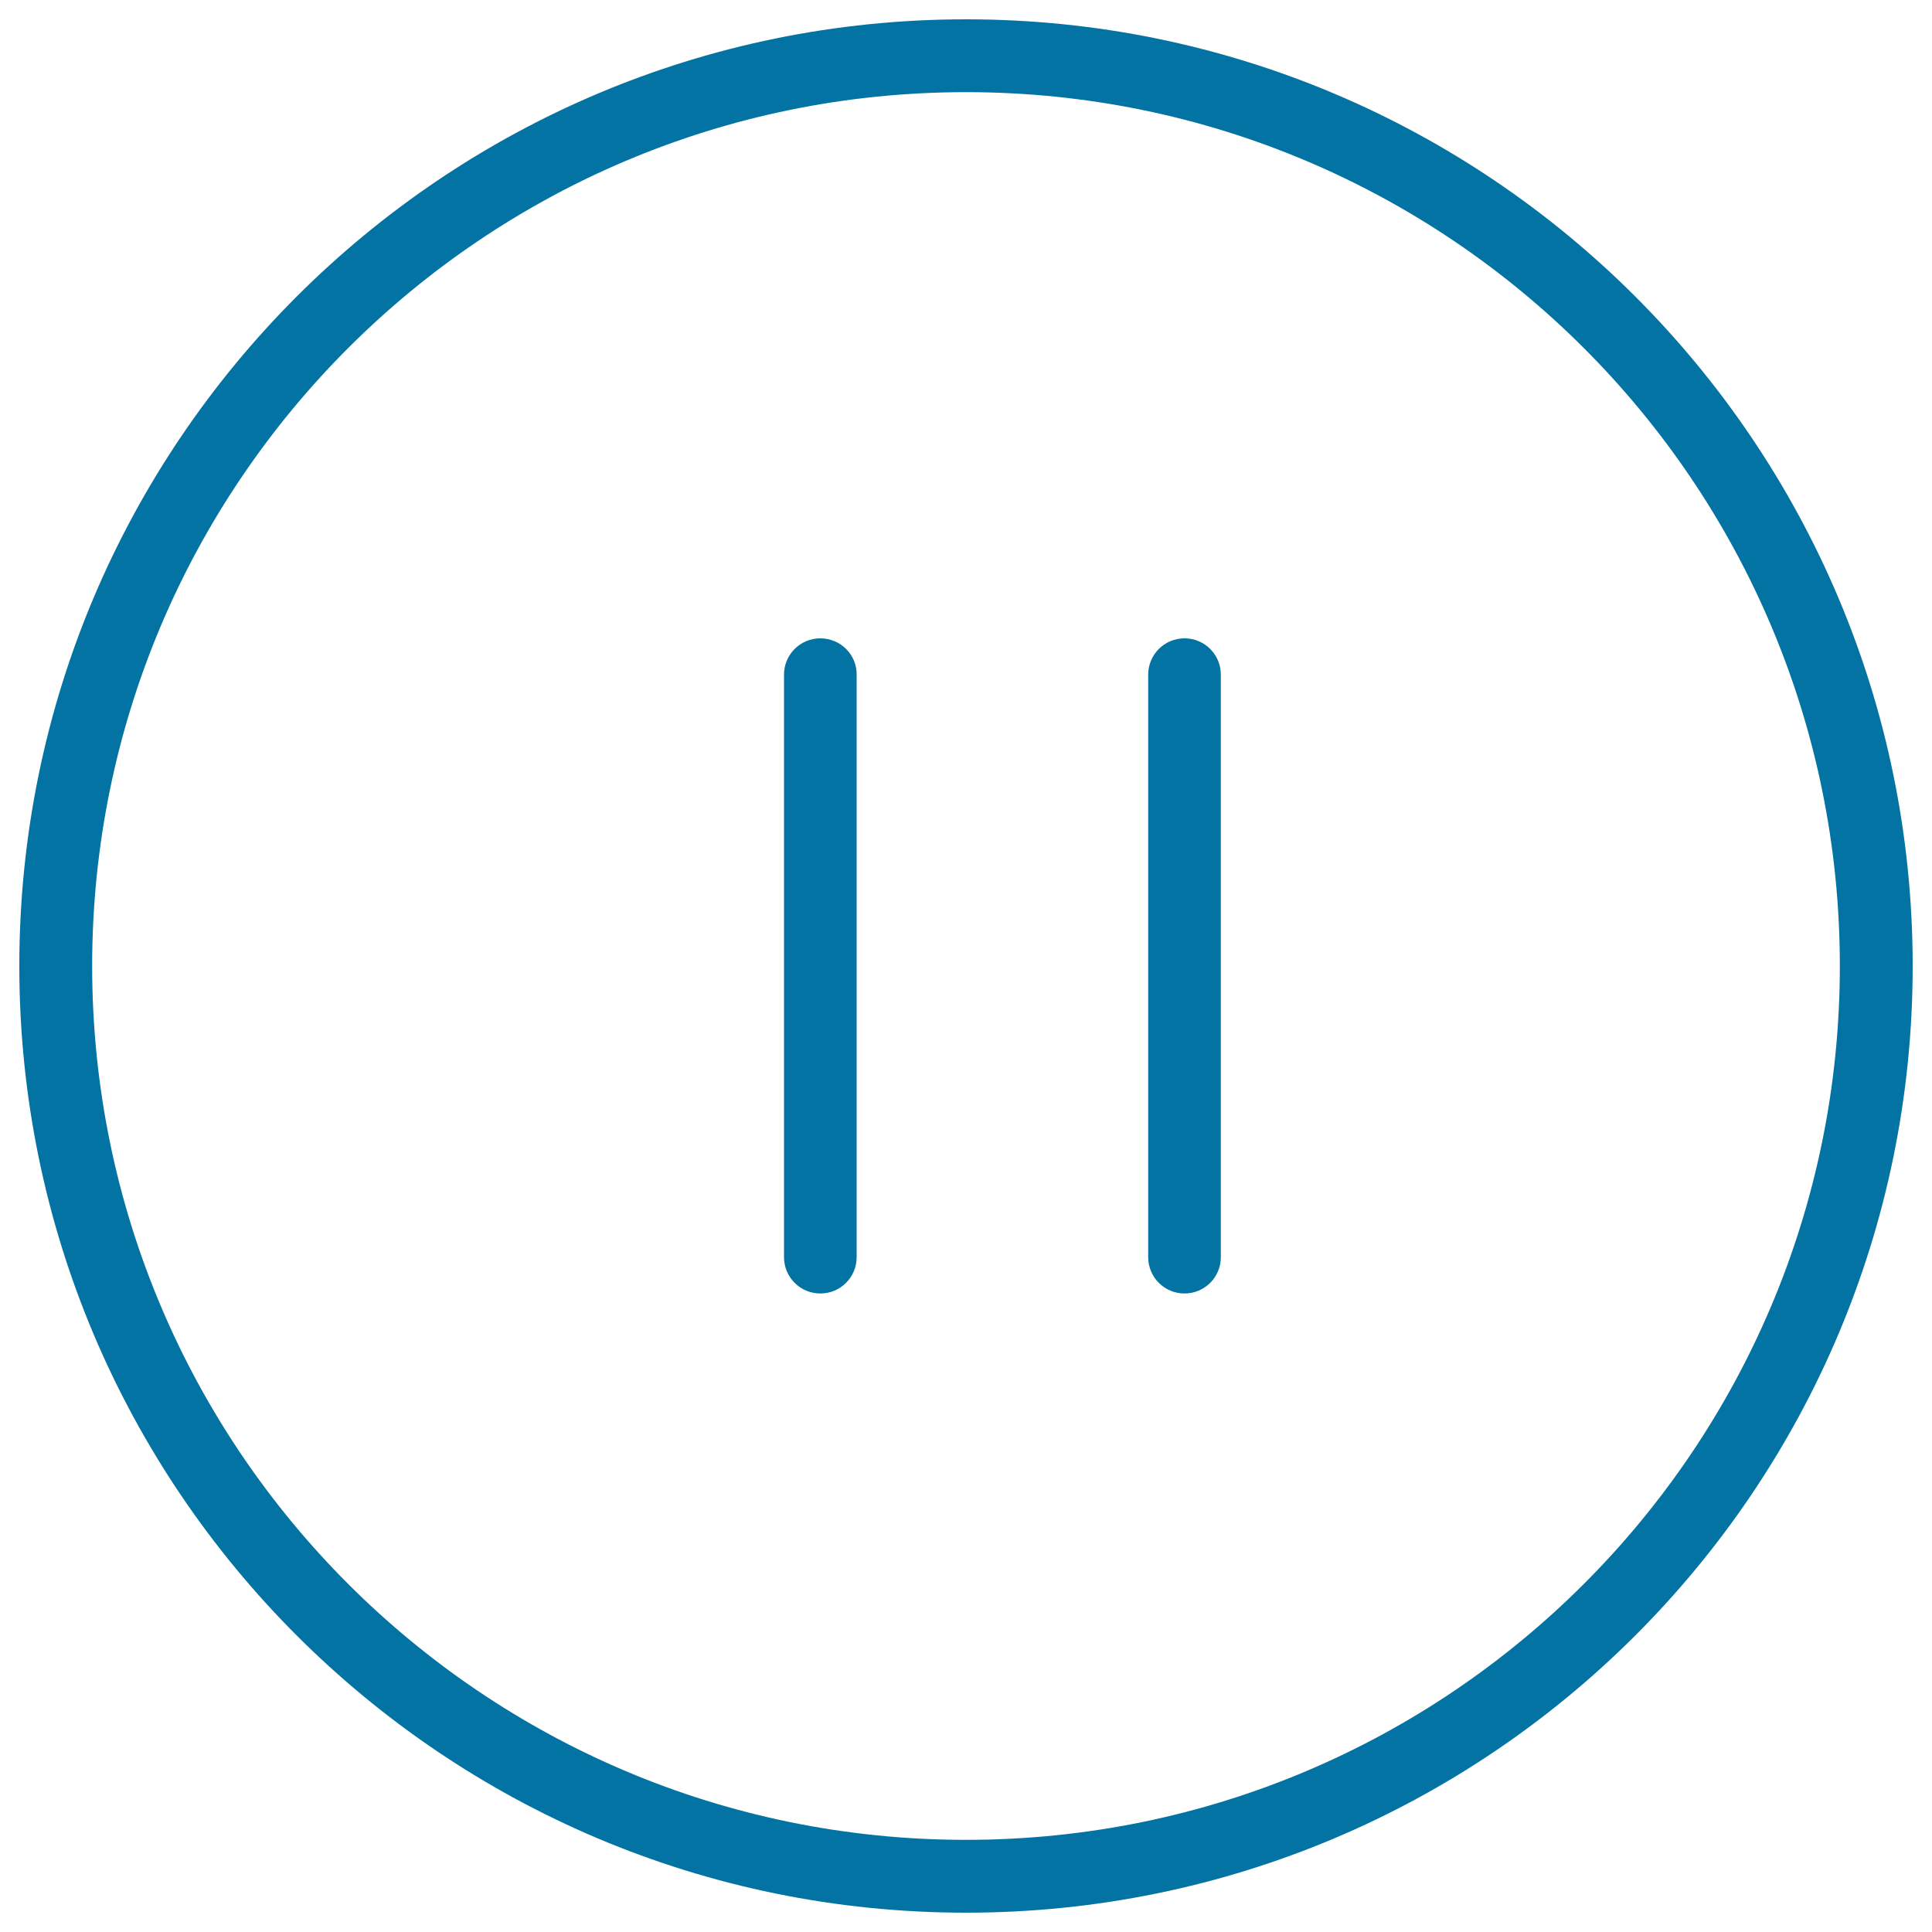
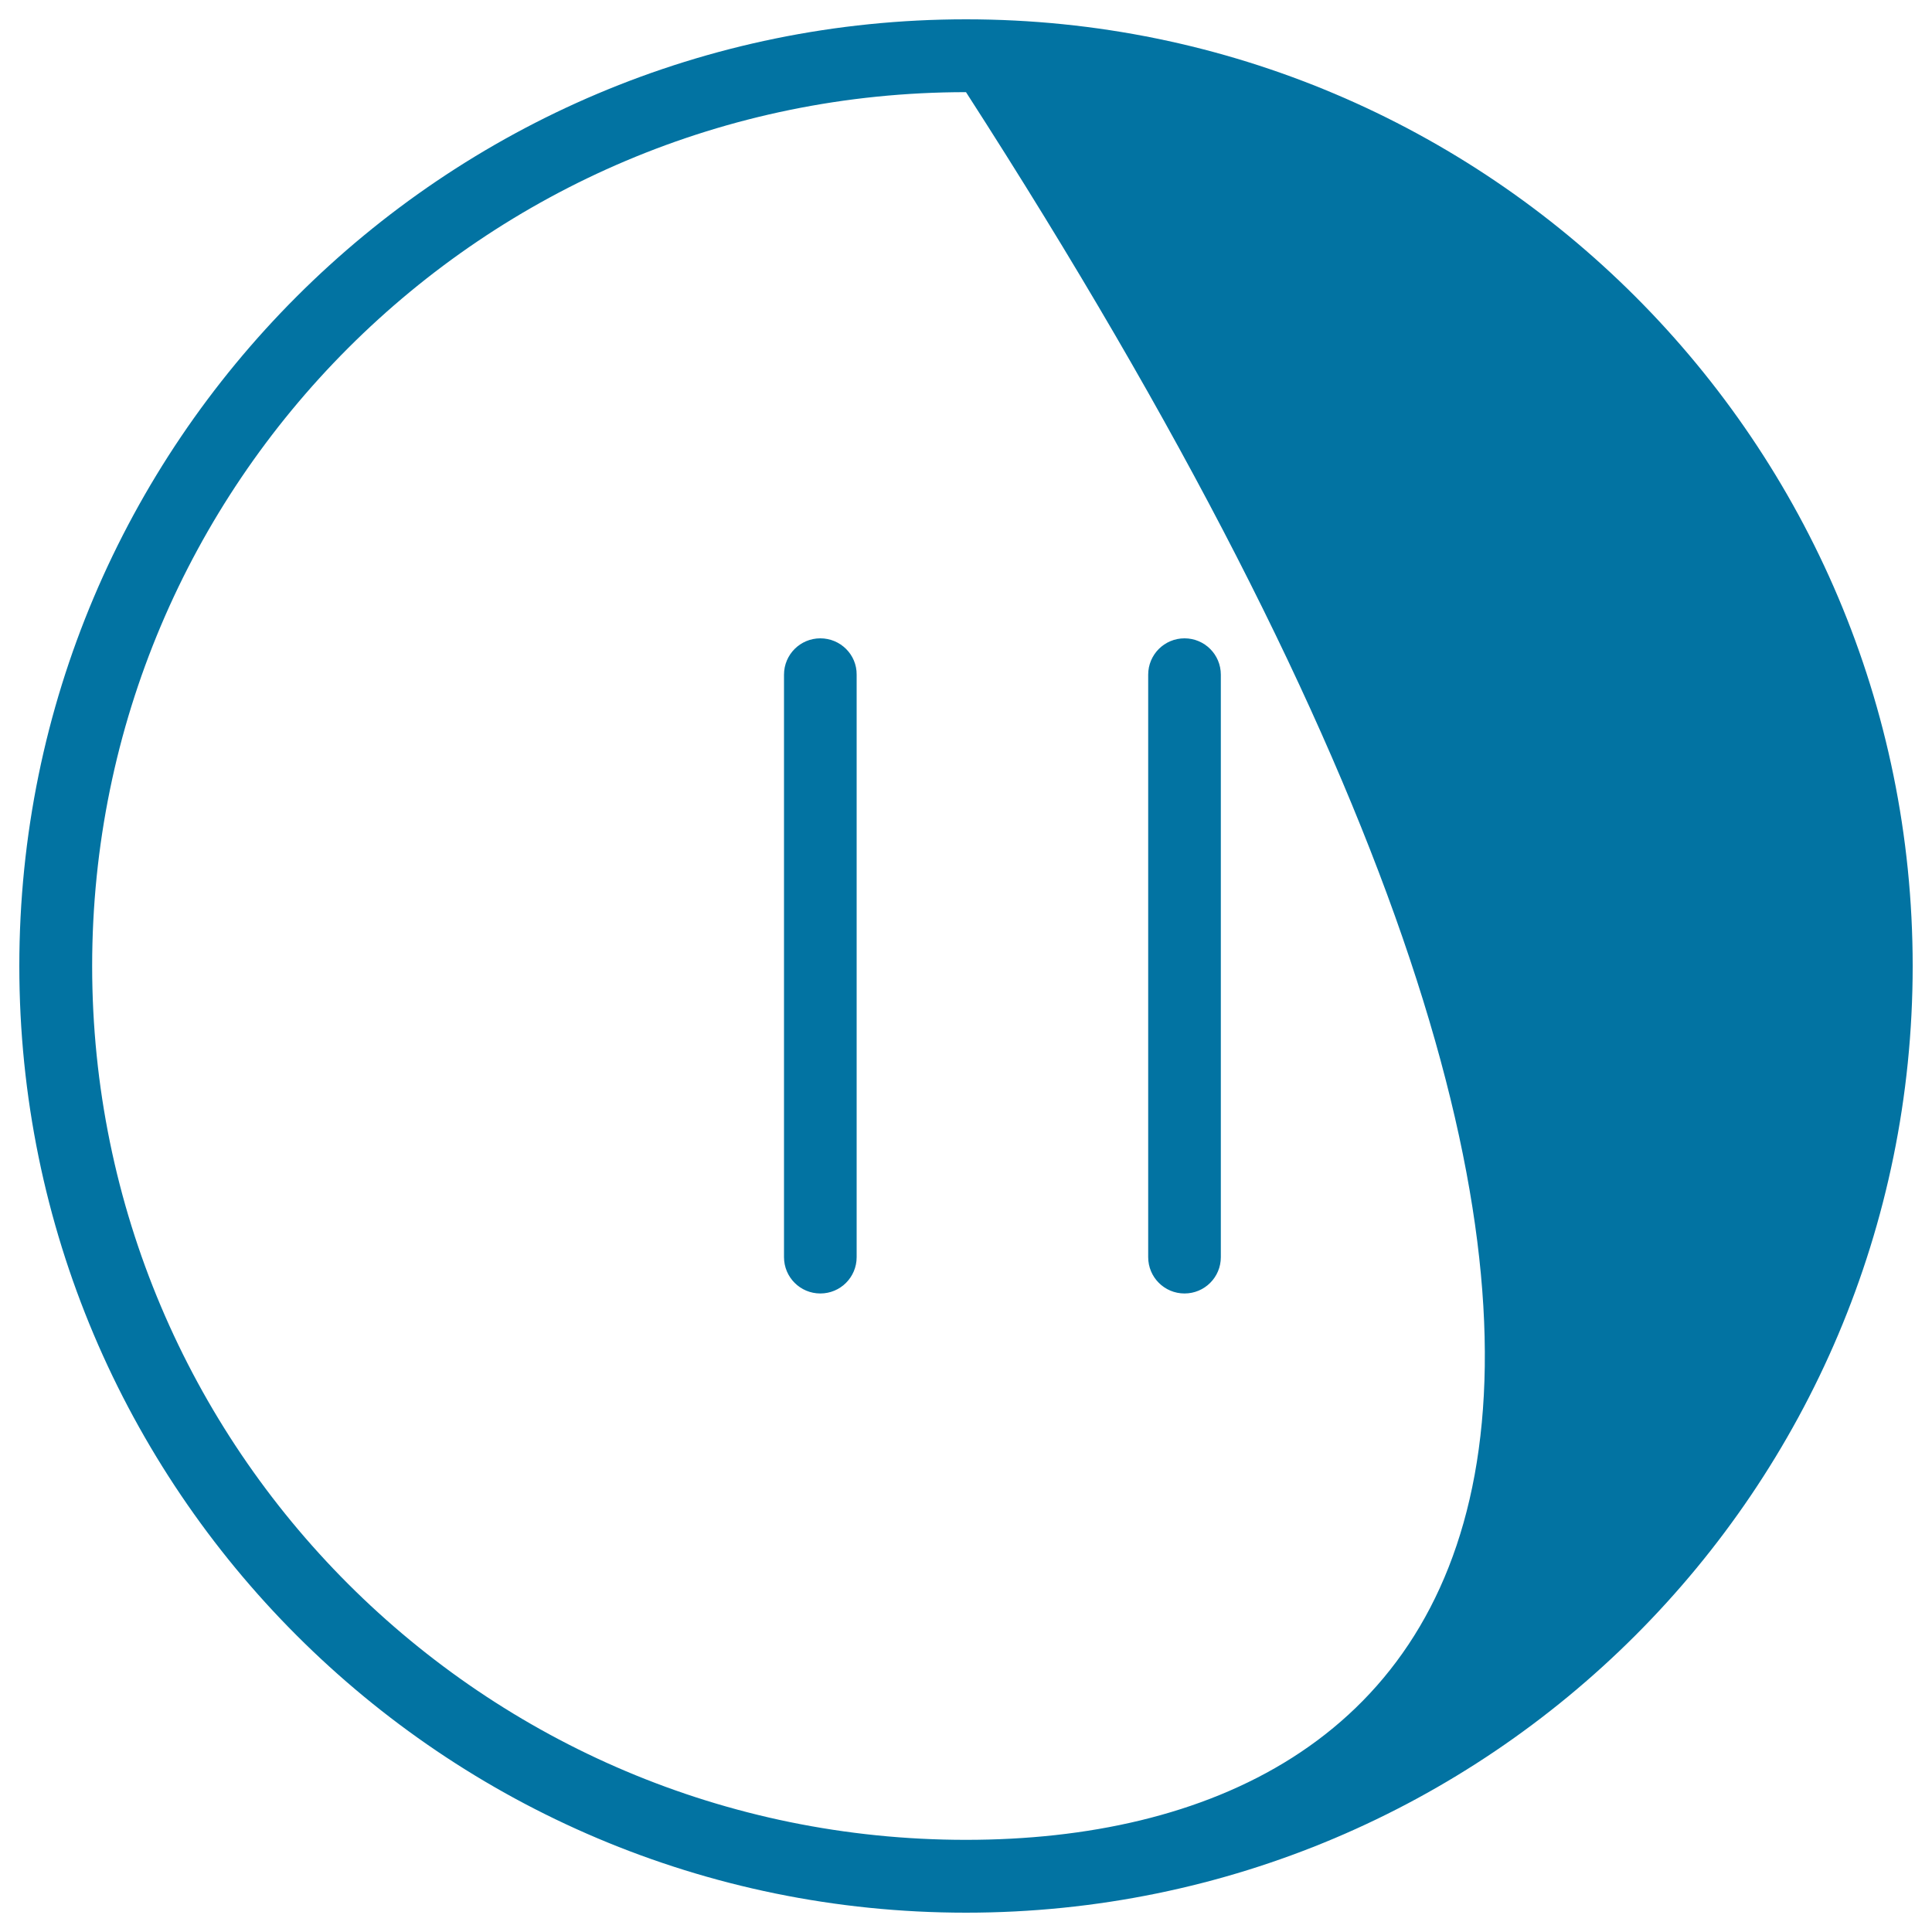
<svg xmlns="http://www.w3.org/2000/svg" viewBox="0 0 1000 1000" style="fill:#0273a2">
  <title>Suspend SVG icon</title>
-   <path d="M500,10C229.4,10,10,229.4,10,500c0,270.6,219.4,490,490,490c270.6,0,490-219.4,490-490C990,229.4,770.6,10,500,10z M500,952.3C250.2,952.3,47.7,749.8,47.7,500C47.7,250.2,250.2,47.7,500,47.7c249.8,0,452.3,202.5,452.3,452.3C952.3,749.8,749.8,952.3,500,952.3z M424.6,330.4c-10.4,0-18.8,8.4-18.8,18.8v301.5c0,10.4,8.4,18.8,18.8,18.8c10.4,0,18.8-8.4,18.8-18.8V349.2C443.5,338.8,435,330.4,424.6,330.4z M613.1,330.4c-10.4,0-18.8,8.4-18.8,18.8v301.5c0,10.4,8.4,18.8,18.8,18.8c10.4,0,18.8-8.4,18.8-18.8V349.2C631.9,338.8,623.5,330.4,613.1,330.4z" />
+   <path d="M500,10C229.4,10,10,229.4,10,500c0,270.6,219.4,490,490,490c270.6,0,490-219.4,490-490C990,229.4,770.6,10,500,10z M500,952.3C250.2,952.3,47.7,749.8,47.7,500C47.7,250.2,250.2,47.7,500,47.7C952.3,749.8,749.8,952.3,500,952.3z M424.6,330.4c-10.4,0-18.8,8.4-18.8,18.8v301.5c0,10.4,8.4,18.8,18.8,18.8c10.4,0,18.8-8.4,18.8-18.8V349.2C443.5,338.8,435,330.4,424.6,330.4z M613.1,330.4c-10.4,0-18.8,8.4-18.8,18.8v301.5c0,10.4,8.4,18.8,18.8,18.8c10.4,0,18.8-8.4,18.8-18.8V349.2C631.9,338.8,623.5,330.4,613.1,330.4z" />
</svg>